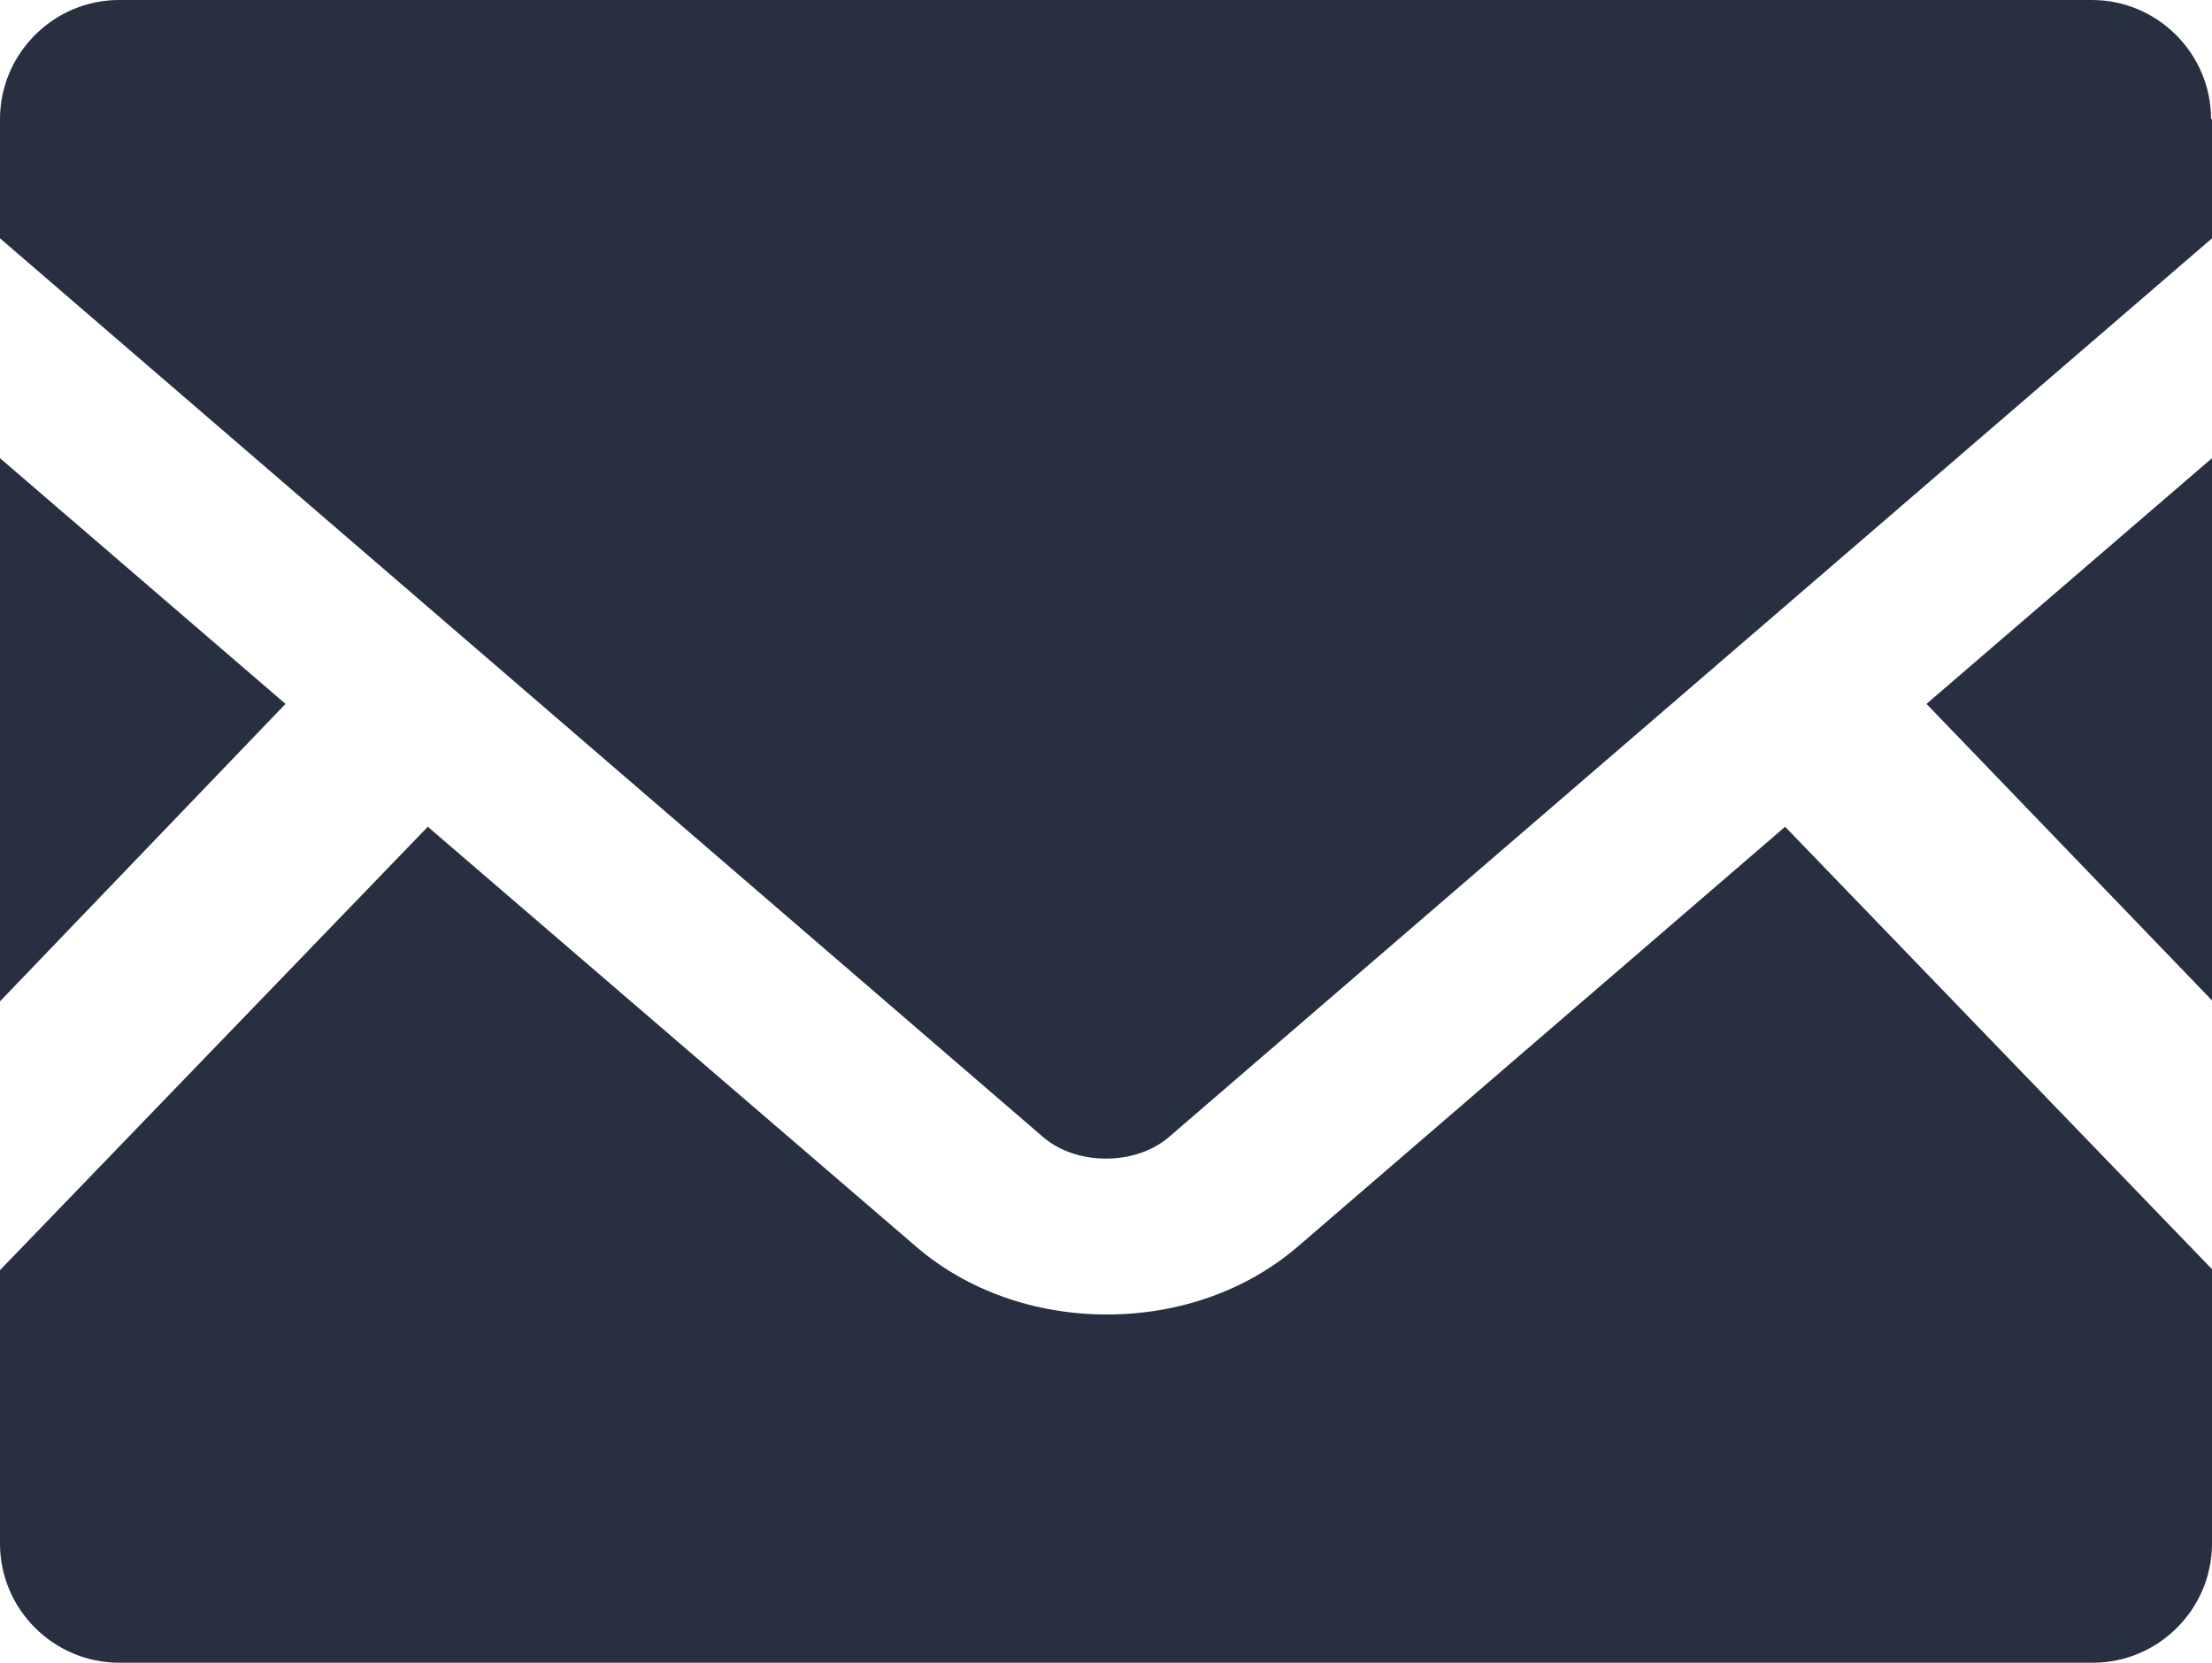
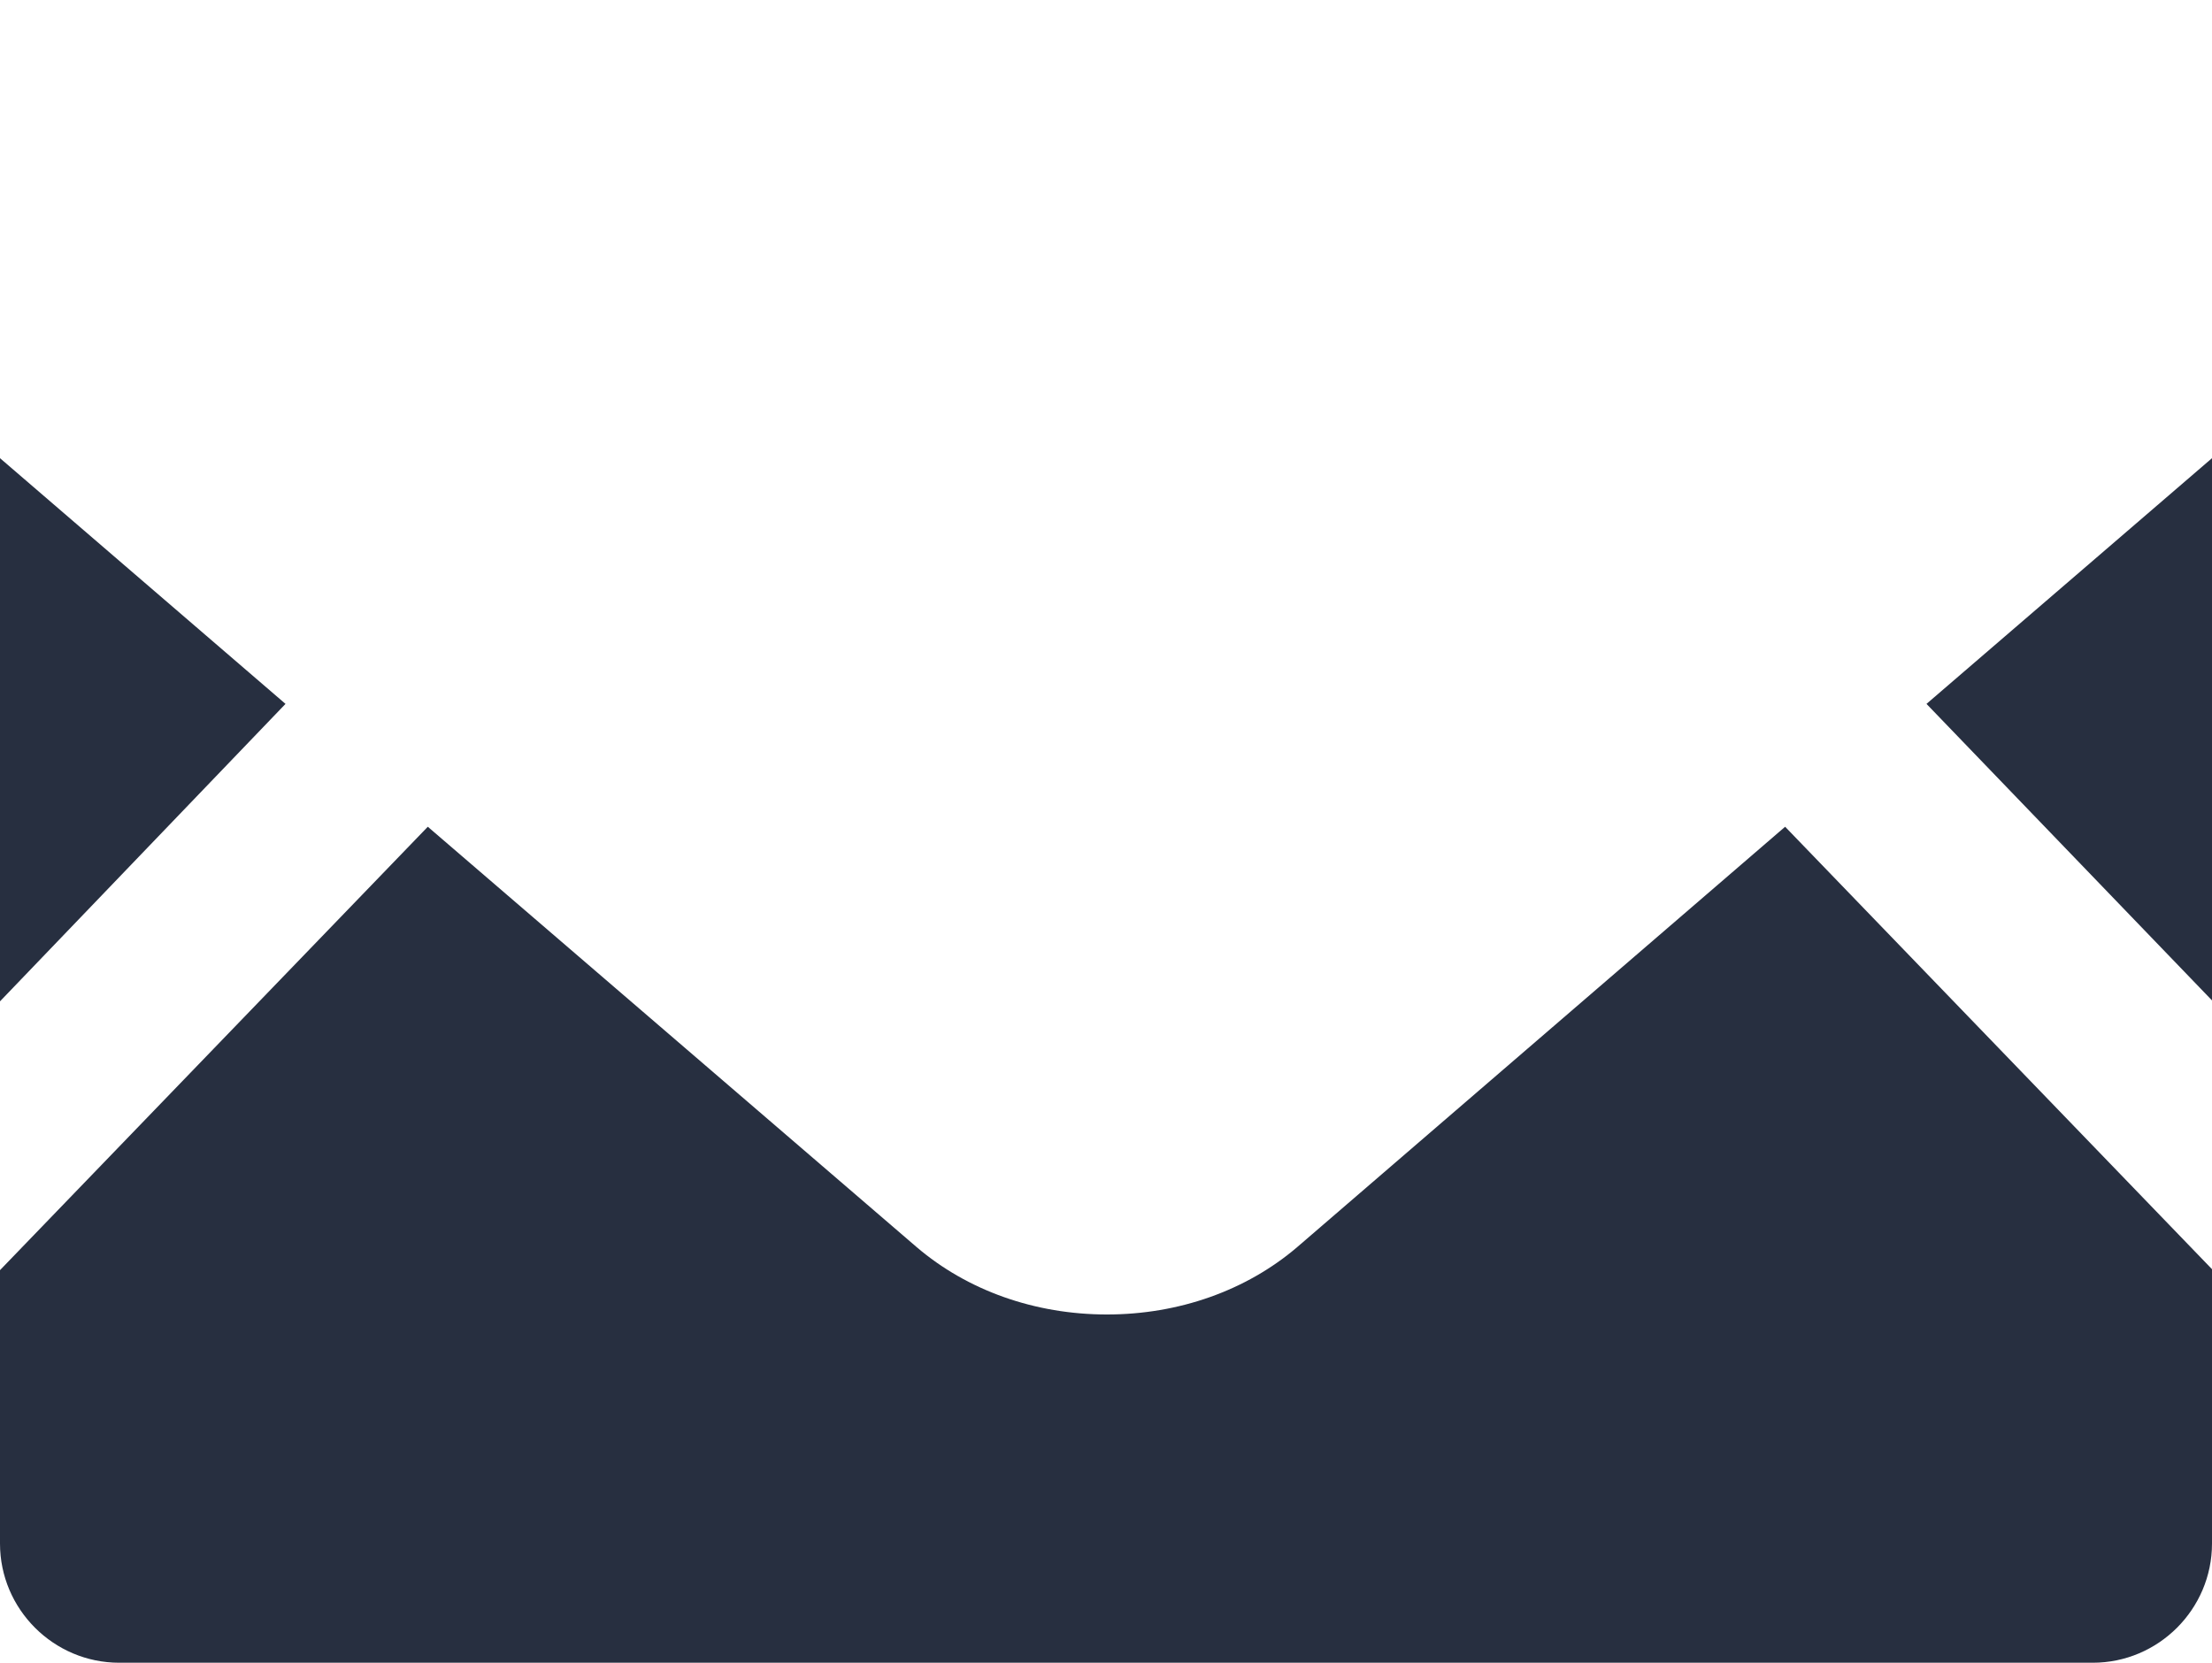
<svg xmlns="http://www.w3.org/2000/svg" id="_レイヤー_2" data-name="レイヤー 2" viewBox="0 0 23.94 18">
  <defs>
    <style>
      .cls-1 {
        fill: #272f40;
      }
    </style>
  </defs>
  <g id="header">
    <g>
      <polygon class="cls-1" points="23.94 10.83 20.85 7.62 23.94 4.96 23.94 10.83" />
      <polygon class="cls-1" points="3.09 7.62 0 10.84 0 4.96 3.09 7.62" />
      <path class="cls-1" d="M23.94,13.75v2.96c0,.71-.58,1.29-1.29,1.29H1.29c-.71,0-1.29-.58-1.29-1.29v-2.96l4.63-4.8,5.29,4.55c.55.47,1.28.73,2.06.73s1.51-.26,2.06-.73l5.28-4.55,4.63,4.8Z" />
-       <path class="cls-1" d="M23.94,1.29v1.29l-11.29,9.73c-.36.31-1,.31-1.36,0L0,2.58v-1.29C0,.58.58,0,1.29,0h21.35c.71,0,1.29.58,1.29,1.29Z" />
    </g>
  </g>
</svg>